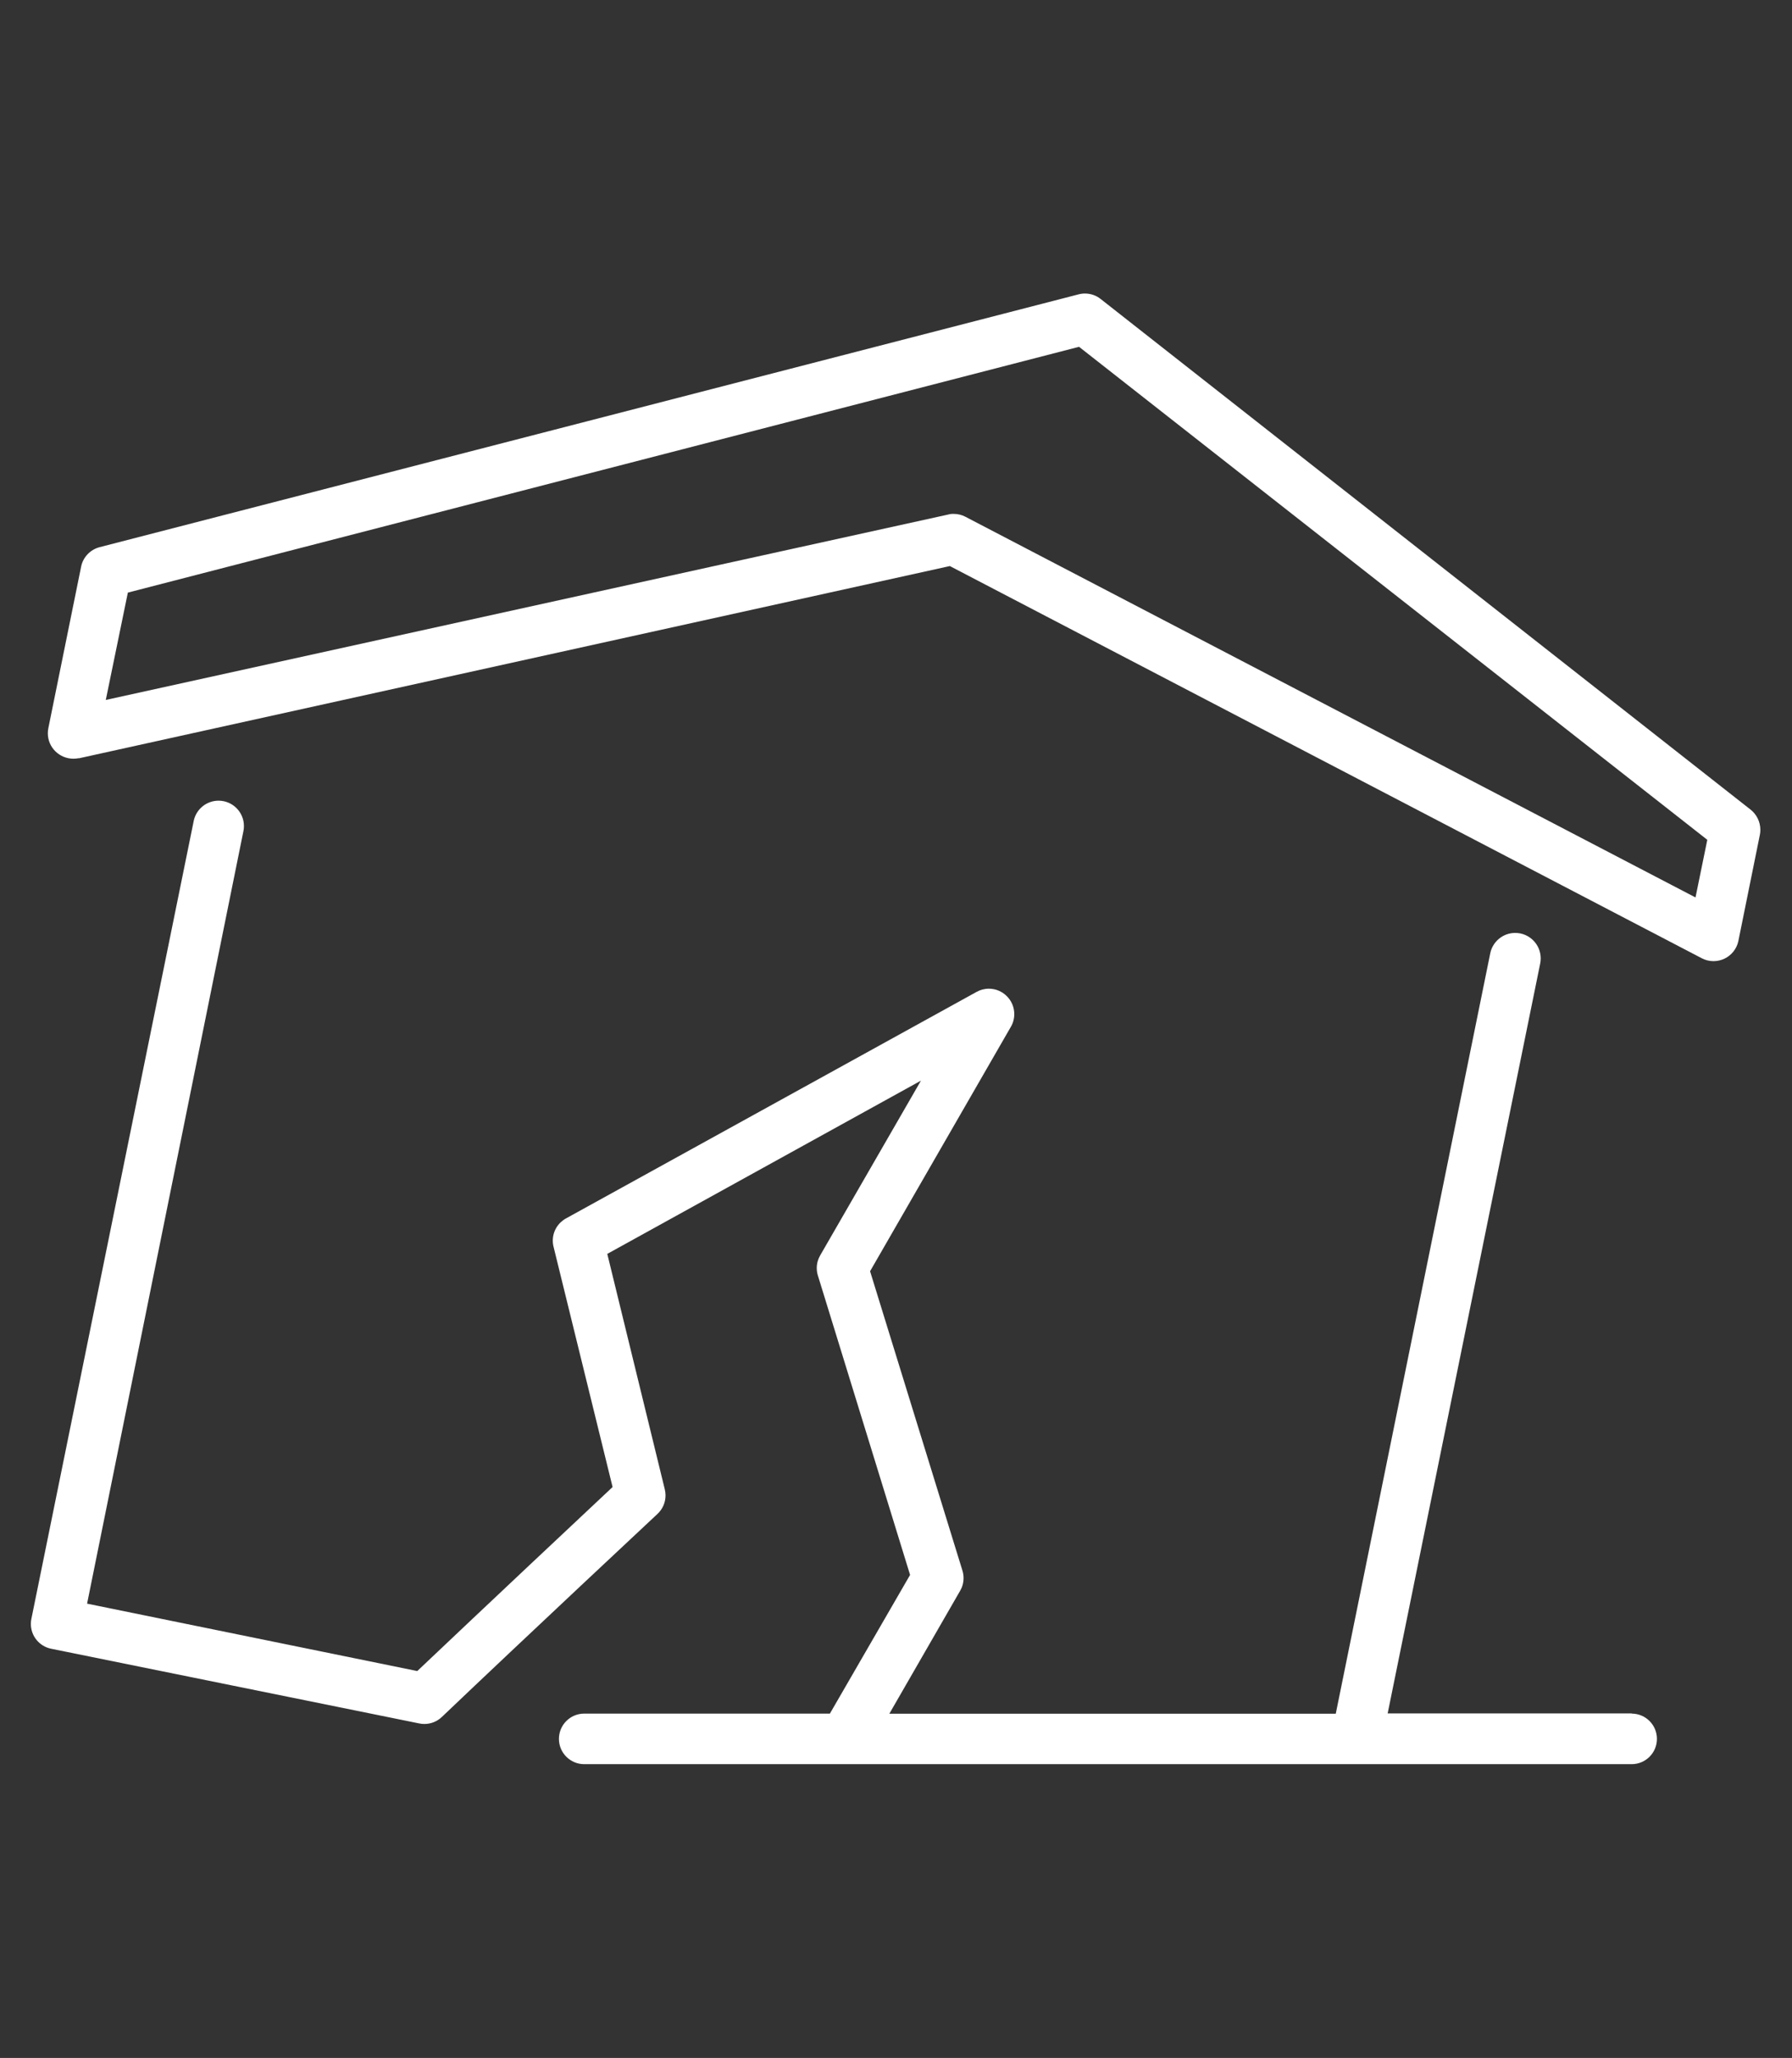
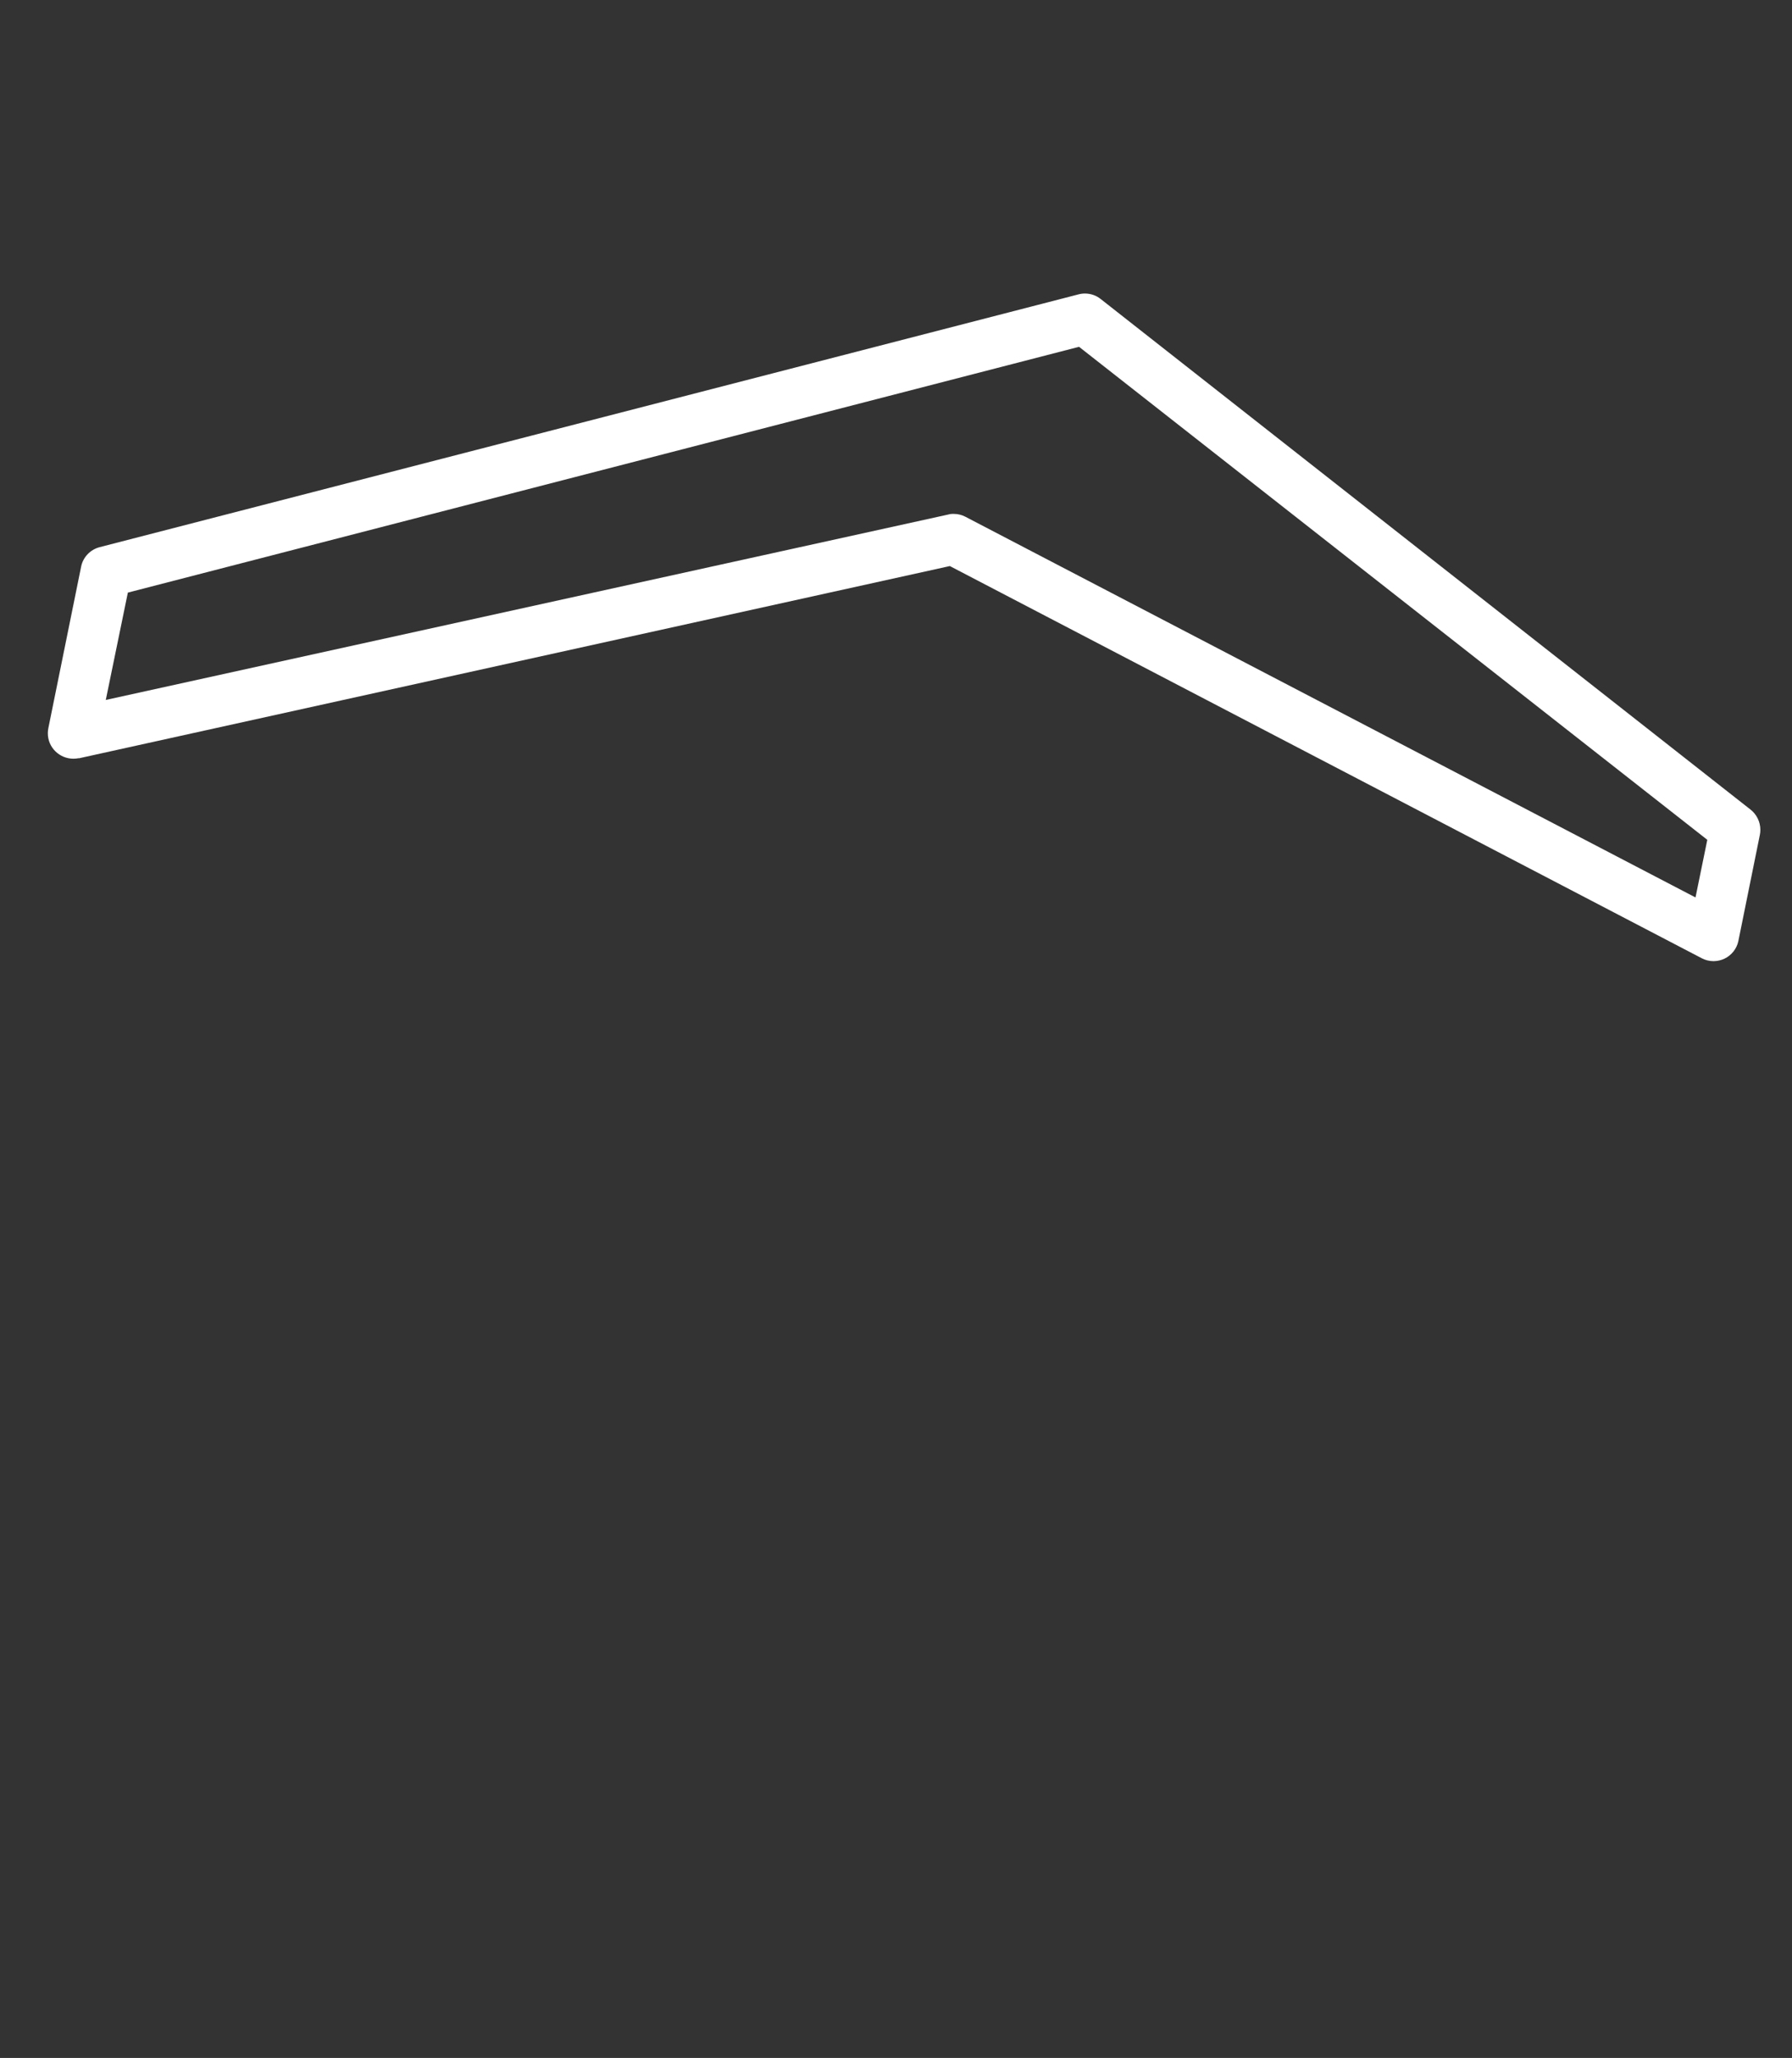
<svg xmlns="http://www.w3.org/2000/svg" width="892" height="1024" viewBox="0 0 892 1024">
  <rect x="0" y="0" width="892" height="1024" fill="#333333" stroke="none" />
  <title />
  <g id="icomoon-ignore" />
  <path fill="#fff" d="M39.201 377.334l433.598-95.675 374.315 195.165c1.688 0.898 3.69 1.426 5.816 1.426 0.019 0 0.037 0 0.056 0h-0.003c1.952-0.021 3.794-0.467 5.446-1.25l-0.079 0.034c3.543-1.697 6.129-4.904 6.945-8.764l0.015-0.082 10.691-52.785c0.156-0.75 0.245-1.611 0.245-2.494 0-4.079-1.904-7.714-4.872-10.064l-0.027-0.020-323.501-254.071c-2.12-1.683-4.834-2.7-7.786-2.7-1.168 0-2.298 0.159-3.371 0.457l0.088-0.021-487.222 125.778c-4.663 1.237-8.213 4.969-9.168 9.646l-0.014 0.081-16.309 80.33c-0.165 0.764-0.259 1.641-0.259 2.541 0 3.542 1.464 6.742 3.82 9.028l0.003 0.003c2.308 2.244 5.462 3.627 8.939 3.627 0.932 0 1.841-0.099 2.717-0.288l-0.084 0.015zM63.644 294.865l473.47-122.298 312.726 245.309-5.87 28.677-363.498-189.463c-1.667-0.872-3.642-1.384-5.736-1.384-0.047 0-0.094 0-0.14 0.001h0.007c-0.127-0.008-0.276-0.012-0.426-0.012-0.806 0-1.583 0.127-2.31 0.362l0.053-0.015-419.26 92.237z" />
-   <path fill="#fff" d="M812.316 852.565h-121.585l75.928-373.141c0.163-0.763 0.256-1.639 0.256-2.537 0-7.007-5.68-12.687-12.687-12.687-6.109 0-11.21 4.318-12.417 10.068l-0.015 0.083-76.892 378.34h-222.208l35.26-61.212c1.053-1.8 1.675-3.963 1.675-6.271 0-1.354-0.214-2.658-0.61-3.88l0.025 0.089-45.951-148.879 70.058-121.585c1.084-1.82 1.724-4.013 1.724-6.356 0-3.458-1.395-6.59-3.654-8.863l0.001 0.001c-2.285-2.335-5.469-3.783-8.992-3.783-2.257 0-4.375 0.594-6.206 1.635l0.062-0.033-204.347 112.697c-3.947 2.174-6.577 6.307-6.577 11.054 0 1.138 0.151 2.24 0.434 3.289l-0.020-0.088 29.348 119.405c-15.806 14.8-62.889 59.032-97.226 91.566l-164.35-33.541 77.815-384.377c0.164-0.763 0.257-1.639 0.257-2.537 0-6.973-5.653-12.626-12.626-12.626-6.075 0-11.148 4.291-12.354 10.007l-0.015 0.082-80.791 396.955c-0.172 0.781-0.271 1.678-0.271 2.598 0 6.063 4.29 11.124 10 12.313l0.082 0.014 183.3 37.188c0.754 0.16 1.619 0.252 2.507 0.252 3.392 0 6.471-1.343 8.733-3.526l-0.004 0.004c41.632-39.662 107.247-100.958 107.247-100.958 2.495-2.306 4.051-5.594 4.051-9.247 0-1.063-0.132-2.096-0.38-3.082l0.019 0.087-28.635-117.183 156.132-86.2-50.185 86.996c-1.053 1.8-1.675 3.963-1.675 6.271 0 1.354 0.214 2.658 0.61 3.88l-0.025-0.089 45.867 148.879-39.914 69.010h-122.298c-6.947 0-12.578 5.631-12.578 12.578s5.631 12.578 12.578 12.578v0h521.391c6.947 0 12.578-5.631 12.578-12.578s-5.631-12.578-12.578-12.578v0z" />
</svg>